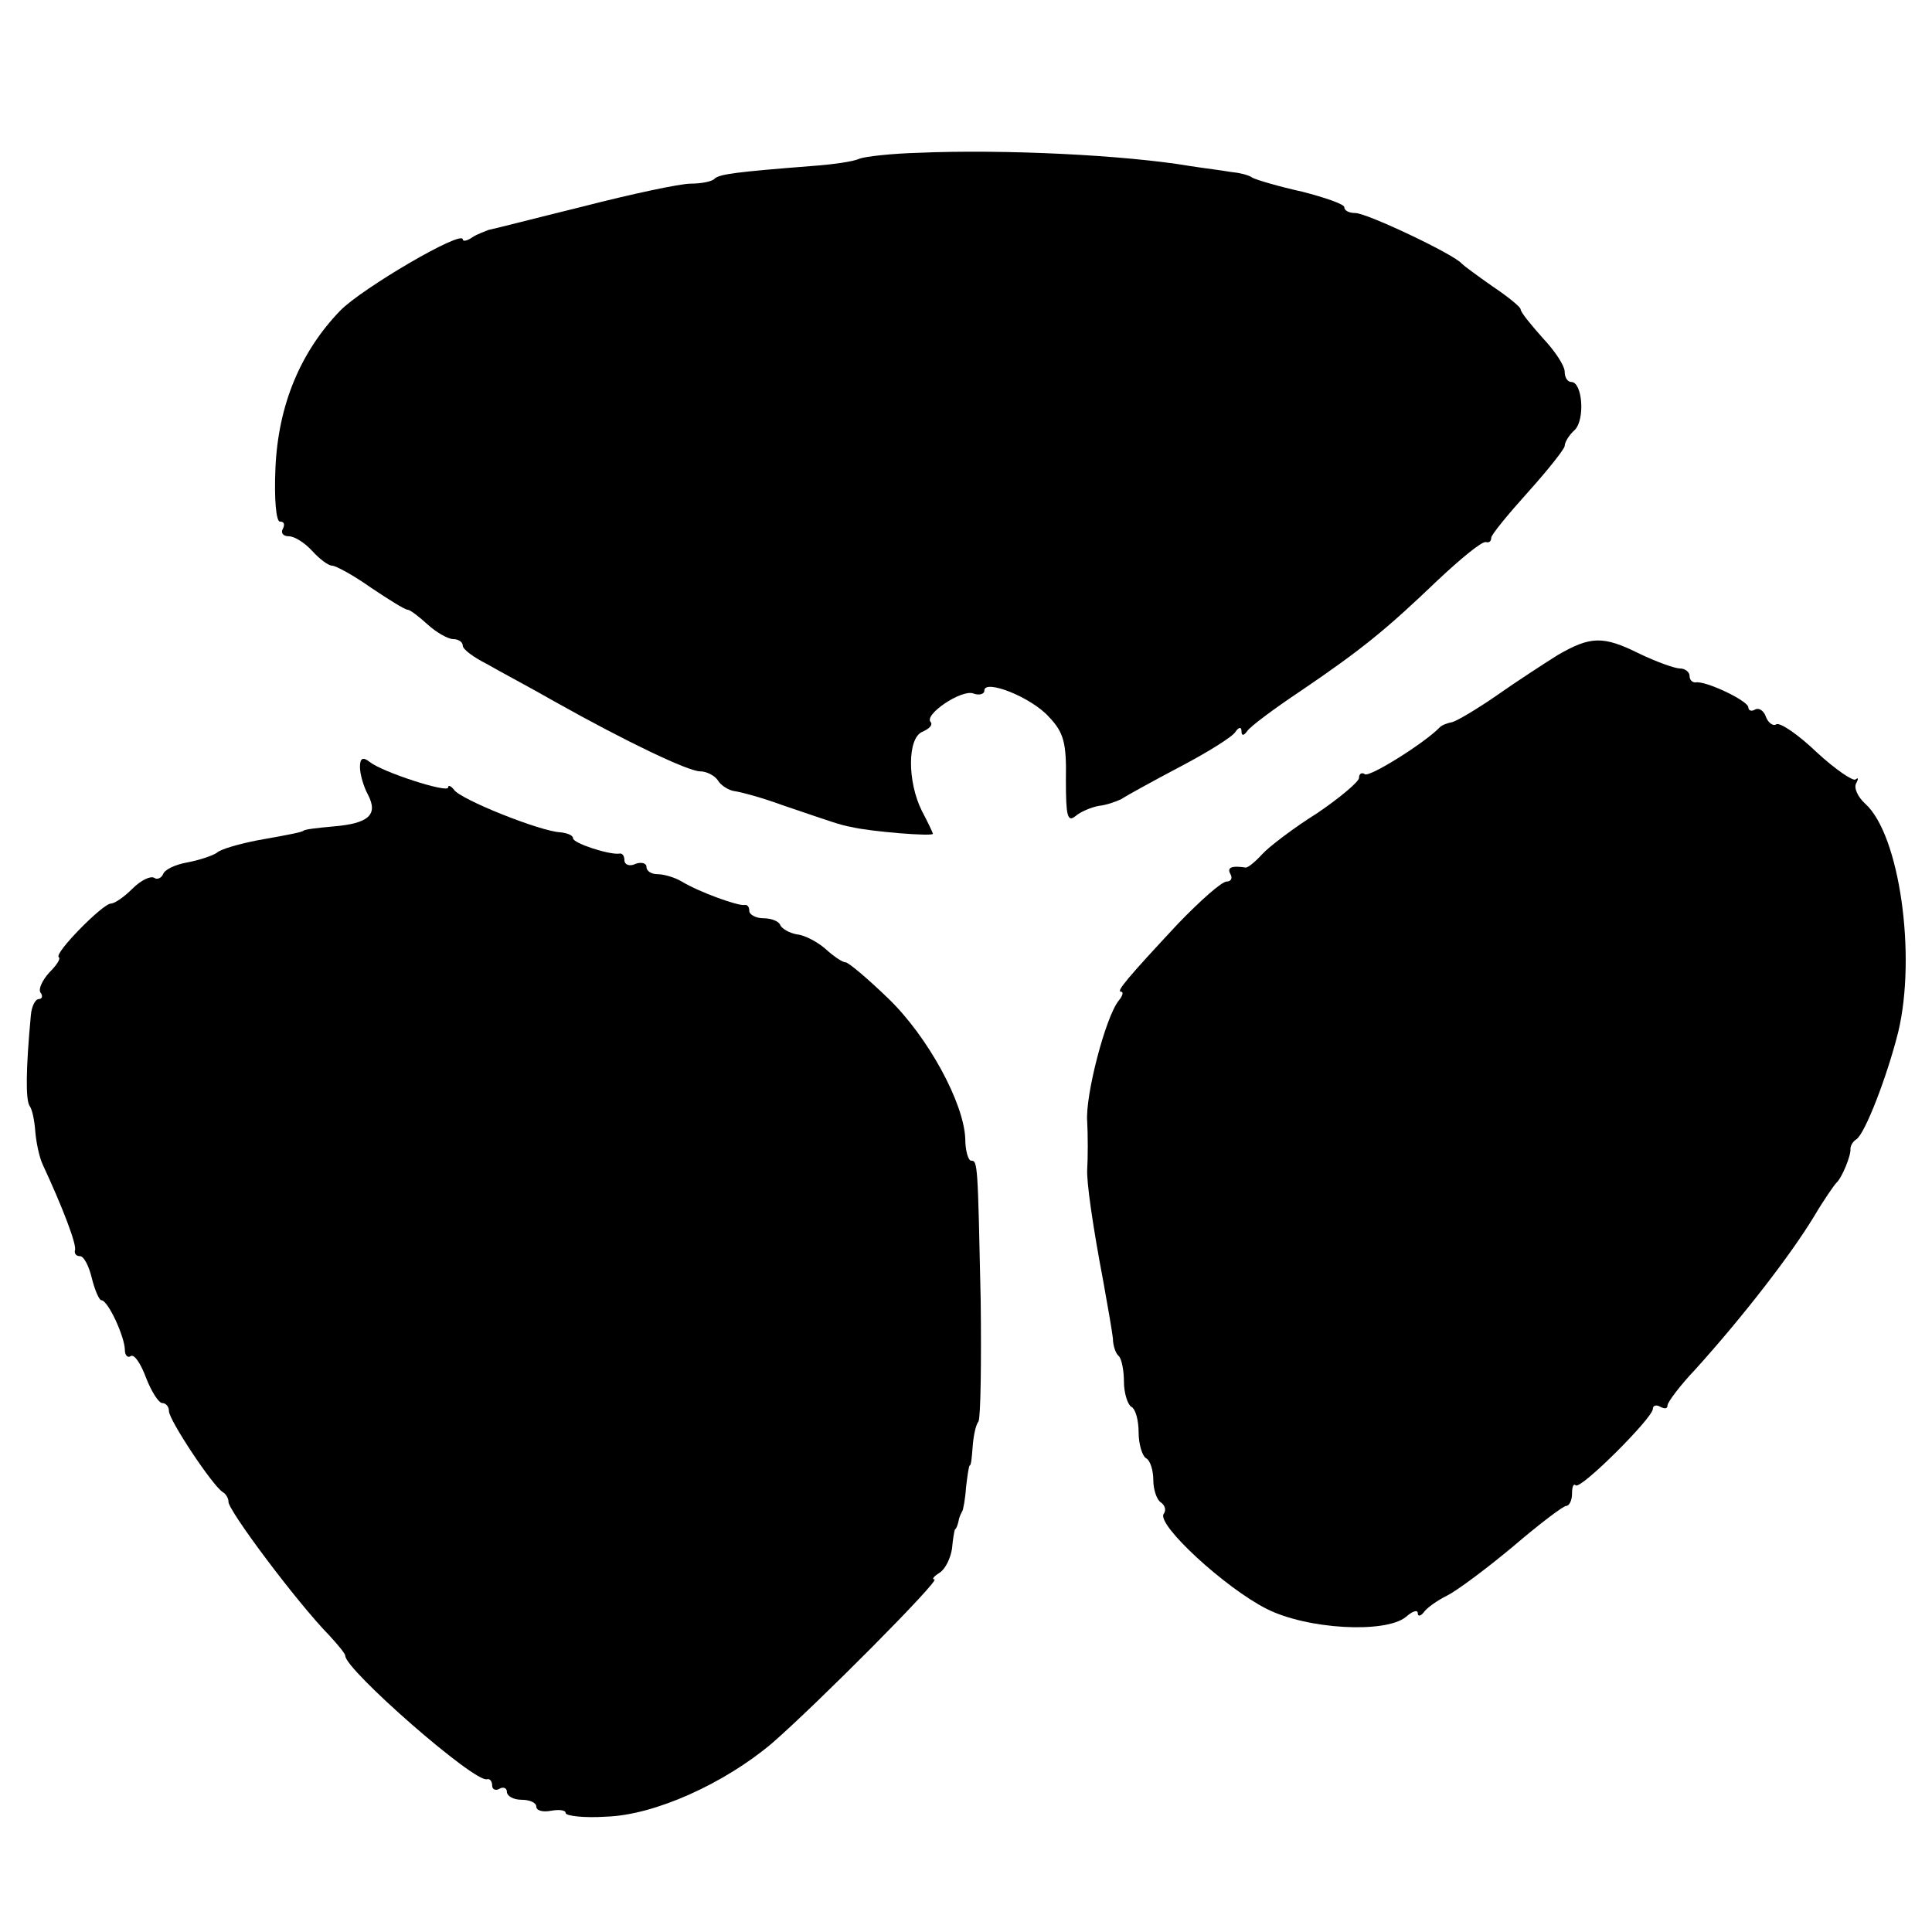
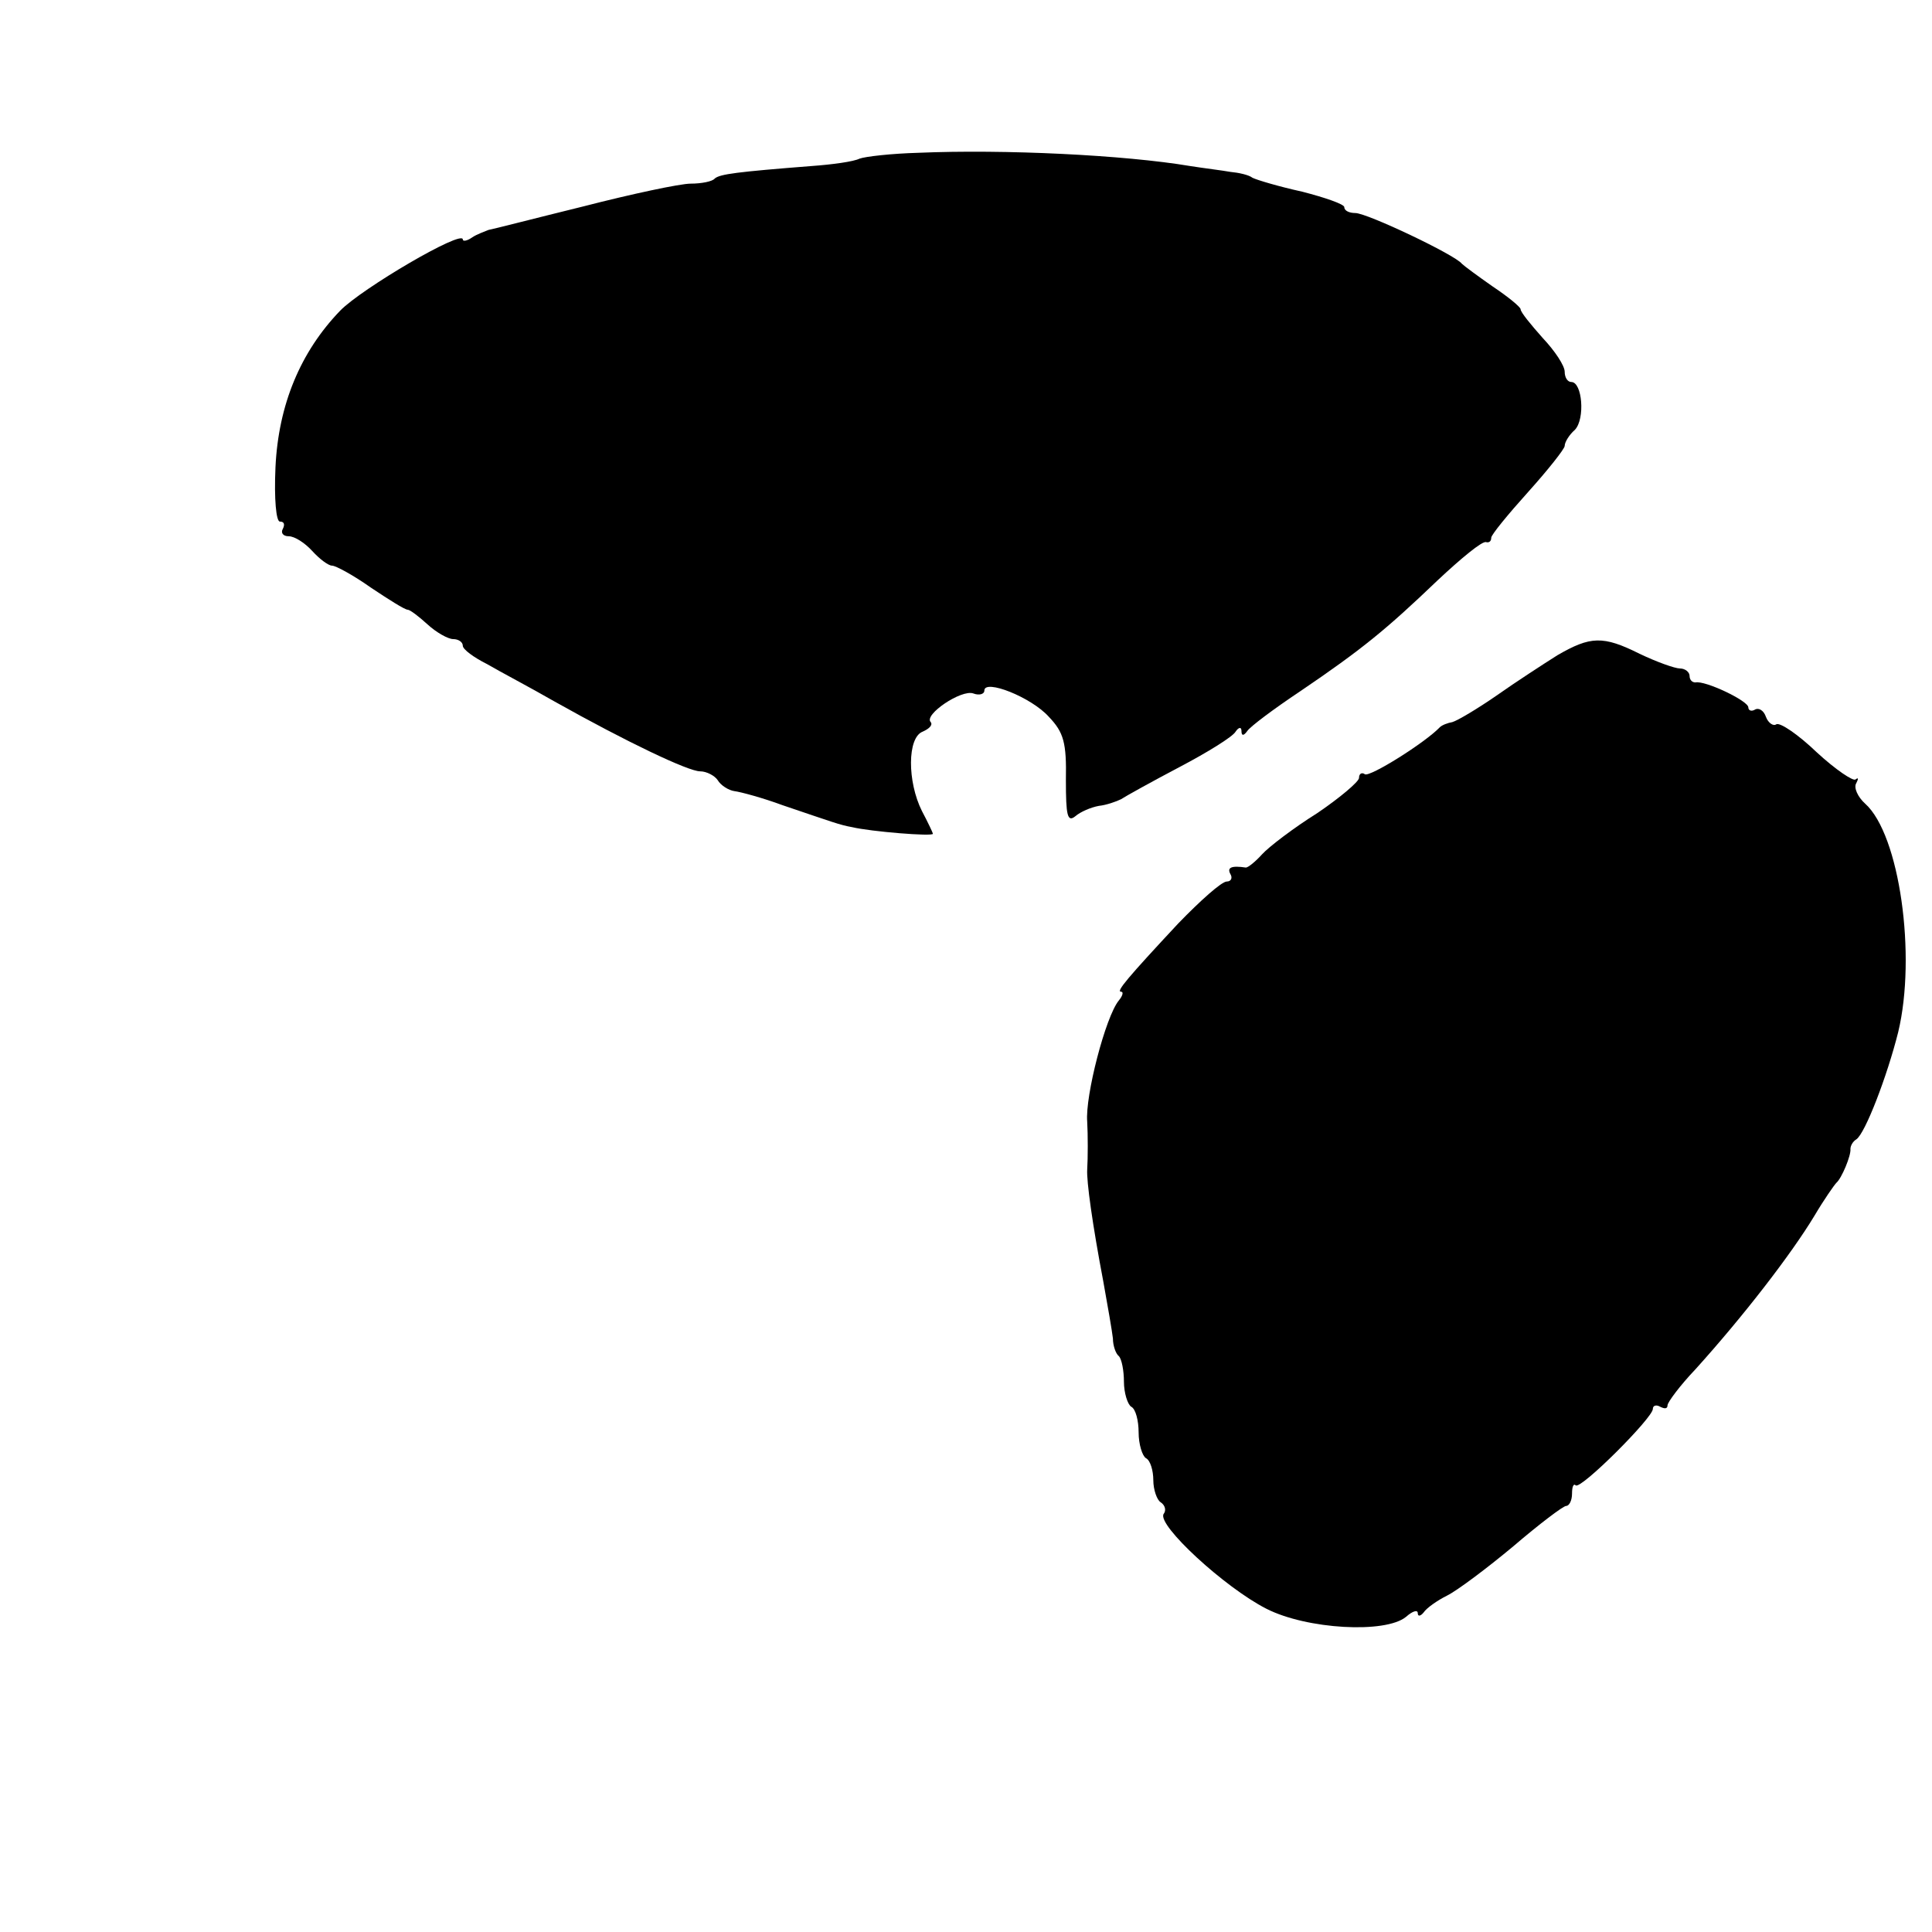
<svg xmlns="http://www.w3.org/2000/svg" version="1.0" width="263pt" height="263pt" viewBox="0 0 263 263" preserveAspectRatio="xMidYMid meet">
  <g transform="translate(0,263) scale(0.1,-0.1)" fill="#000000" stroke="none">
    <path d="M1250 2422 c-36 -1 -72 -5 -80 -8 -8 -4 -37 -8 -65 -10 -102 -8 -125 -11 -132 -17 -3 -4 -18 -7 -33 -7 -14 0 -80 -14 -146 -31 -65 -16 -123 -31 -129 -32 -5 -2 -16 -6 -22 -10 -7 -5 -13 -6 -13 -3 0 14 -138 -67 -167 -97 -54 -56 -84 -128 -88 -213 -2 -44 1 -74 6 -74 6 0 7 -4 4 -10 -3 -5 0 -10 8 -10 8 0 22 -9 32 -20 10 -11 22 -20 27 -20 5 0 29 -13 53 -30 24 -16 46 -30 50 -30 3 0 15 -9 27 -20 12 -11 28 -20 35 -20 7 0 13 -4 13 -9 0 -5 15 -16 33 -25 17 -10 59 -32 92 -51 98 -55 182 -95 198 -95 9 0 20 -6 24 -12 4 -7 15 -14 23 -15 8 -1 38 -9 65 -19 68 -23 78 -27 95 -30 25 -6 110 -13 110 -9 0 1 -7 16 -15 31 -20 40 -20 100 1 108 9 4 14 9 11 13 -10 10 42 45 58 39 8 -3 15 -1 15 4 0 16 64 -9 88 -36 20 -21 24 -35 23 -86 0 -48 2 -58 13 -49 7 6 21 12 32 14 10 1 24 6 30 9 6 4 42 24 80 44 38 20 72 41 76 48 4 6 8 7 8 1 0 -7 3 -7 8 0 4 6 36 30 72 54 84 57 117 84 187 151 32 30 61 54 66 52 4 -1 7 1 7 6 0 4 23 32 50 62 27 30 50 59 50 63 0 5 6 15 14 22 14 15 10 65 -5 65 -5 0 -9 6 -9 14 0 8 -13 28 -30 46 -16 18 -30 35 -30 39 0 3 -17 17 -38 31 -20 14 -39 28 -42 31 -9 12 -129 69 -145 69 -8 0 -15 3 -15 8 0 4 -26 13 -57 21 -32 7 -62 16 -68 19 -5 4 -19 7 -30 8 -11 2 -36 5 -55 8 -89 15 -253 23 -370 18z" />
    <path d="M2120 1738 c-19 -12 -56 -36 -83 -55 -26 -18 -53 -34 -60 -36 -6 -1 -14 -4 -17 -7 -20 -21 -95 -68 -102 -64 -4 3 -8 1 -8 -5 0 -5 -26 -27 -57 -48 -32 -20 -66 -46 -75 -56 -9 -10 -19 -18 -22 -18 -20 3 -26 0 -21 -9 3 -5 1 -10 -5 -10 -7 0 -36 -26 -66 -57 -69 -74 -85 -93 -78 -93 4 0 2 -6 -3 -12 -18 -22 -46 -130 -43 -165 1 -17 1 -50 0 -65 -1 -16 7 -74 22 -153 6 -33 12 -68 13 -77 0 -10 4 -21 8 -24 4 -4 7 -20 7 -35 0 -15 5 -31 10 -34 6 -3 10 -19 10 -35 0 -16 5 -32 10 -35 6 -3 10 -17 10 -30 0 -13 5 -27 10 -30 6 -4 8 -11 4 -16 -9 -15 83 -100 140 -129 55 -28 162 -34 190 -11 9 8 16 10 16 5 0 -5 4 -4 8 1 4 6 18 16 32 23 14 7 54 37 90 67 35 30 68 55 72 55 4 0 8 7 8 17 0 9 2 14 5 11 7 -6 105 92 105 104 0 5 5 6 10 3 6 -3 10 -3 10 2 0 4 17 27 38 49 65 72 130 156 162 209 13 22 27 42 30 45 7 6 20 37 19 46 0 4 3 10 8 13 12 8 42 86 57 146 25 104 2 269 -45 311 -10 9 -16 22 -12 28 3 6 3 8 -1 5 -3 -3 -27 13 -53 37 -25 24 -50 41 -55 38 -4 -3 -11 2 -14 10 -3 9 -10 13 -15 10 -5 -3 -9 -1 -9 3 0 9 -59 37 -72 34 -5 0 -8 4 -8 9 0 5 -6 10 -13 10 -7 0 -32 9 -55 20 -50 25 -67 24 -112 -2z" />
-     <path d="M490 1586 c0 -10 5 -27 11 -38 14 -27 1 -39 -47 -43 -22 -2 -40 -4 -41 -6 -4 -2 -12 -4 -63 -13 -25 -5 -50 -12 -55 -17 -6 -4 -24 -10 -40 -13 -17 -3 -31 -10 -33 -16 -2 -5 -8 -8 -12 -5 -5 3 -18 -3 -30 -15 -11 -11 -24 -20 -29 -20 -11 0 -78 -68 -71 -73 3 -2 -3 -11 -13 -21 -9 -10 -15 -22 -12 -27 4 -5 2 -9 -2 -9 -5 0 -10 -10 -11 -22 -7 -75 -7 -114 -2 -123 4 -5 7 -21 8 -35 1 -13 5 -34 10 -45 27 -58 47 -110 44 -117 -1 -5 2 -8 7 -8 5 0 12 -13 16 -30 4 -16 10 -30 13 -30 9 0 32 -50 32 -68 0 -7 4 -11 8 -8 5 3 14 -11 21 -30 7 -18 17 -34 22 -34 5 0 9 -5 9 -11 0 -12 59 -101 73 -110 5 -3 8 -9 8 -13 -2 -10 93 -137 137 -182 12 -13 22 -25 22 -28 0 -19 177 -174 193 -168 4 1 7 -3 7 -9 0 -5 5 -7 10 -4 5 3 10 1 10 -4 0 -6 9 -11 20 -11 11 0 20 -4 20 -9 0 -6 9 -8 20 -6 11 2 20 1 20 -3 0 -4 25 -7 55 -5 66 2 161 45 226 100 61 53 230 223 221 223 -4 0 -1 4 7 9 8 5 15 20 17 33 1 12 3 24 4 26 2 1 4 7 5 12 1 6 4 11 5 13 1 1 4 16 5 32 2 17 4 30 5 30 2 0 3 11 4 25 1 14 4 30 8 35 3 6 4 80 3 165 -4 186 -4 190 -13 190 -4 0 -8 14 -8 30 -2 49 -51 139 -105 191 -28 27 -54 49 -58 49 -4 0 -16 8 -27 18 -10 9 -28 19 -39 20 -11 2 -21 8 -23 13 -2 5 -12 9 -23 9 -10 0 -19 5 -19 10 0 6 -3 9 -7 8 -9 -1 -60 17 -85 32 -10 6 -25 10 -33 10 -8 0 -15 4 -15 10 0 5 -7 7 -15 4 -8 -4 -15 -1 -15 5 0 6 -3 10 -7 9 -13 -2 -63 14 -63 21 0 4 -8 7 -17 8 -27 1 -137 45 -145 58 -4 5 -8 7 -8 3 0 -8 -90 21 -107 35 -9 7 -13 5 -13 -7z" />
  </g>
</svg>